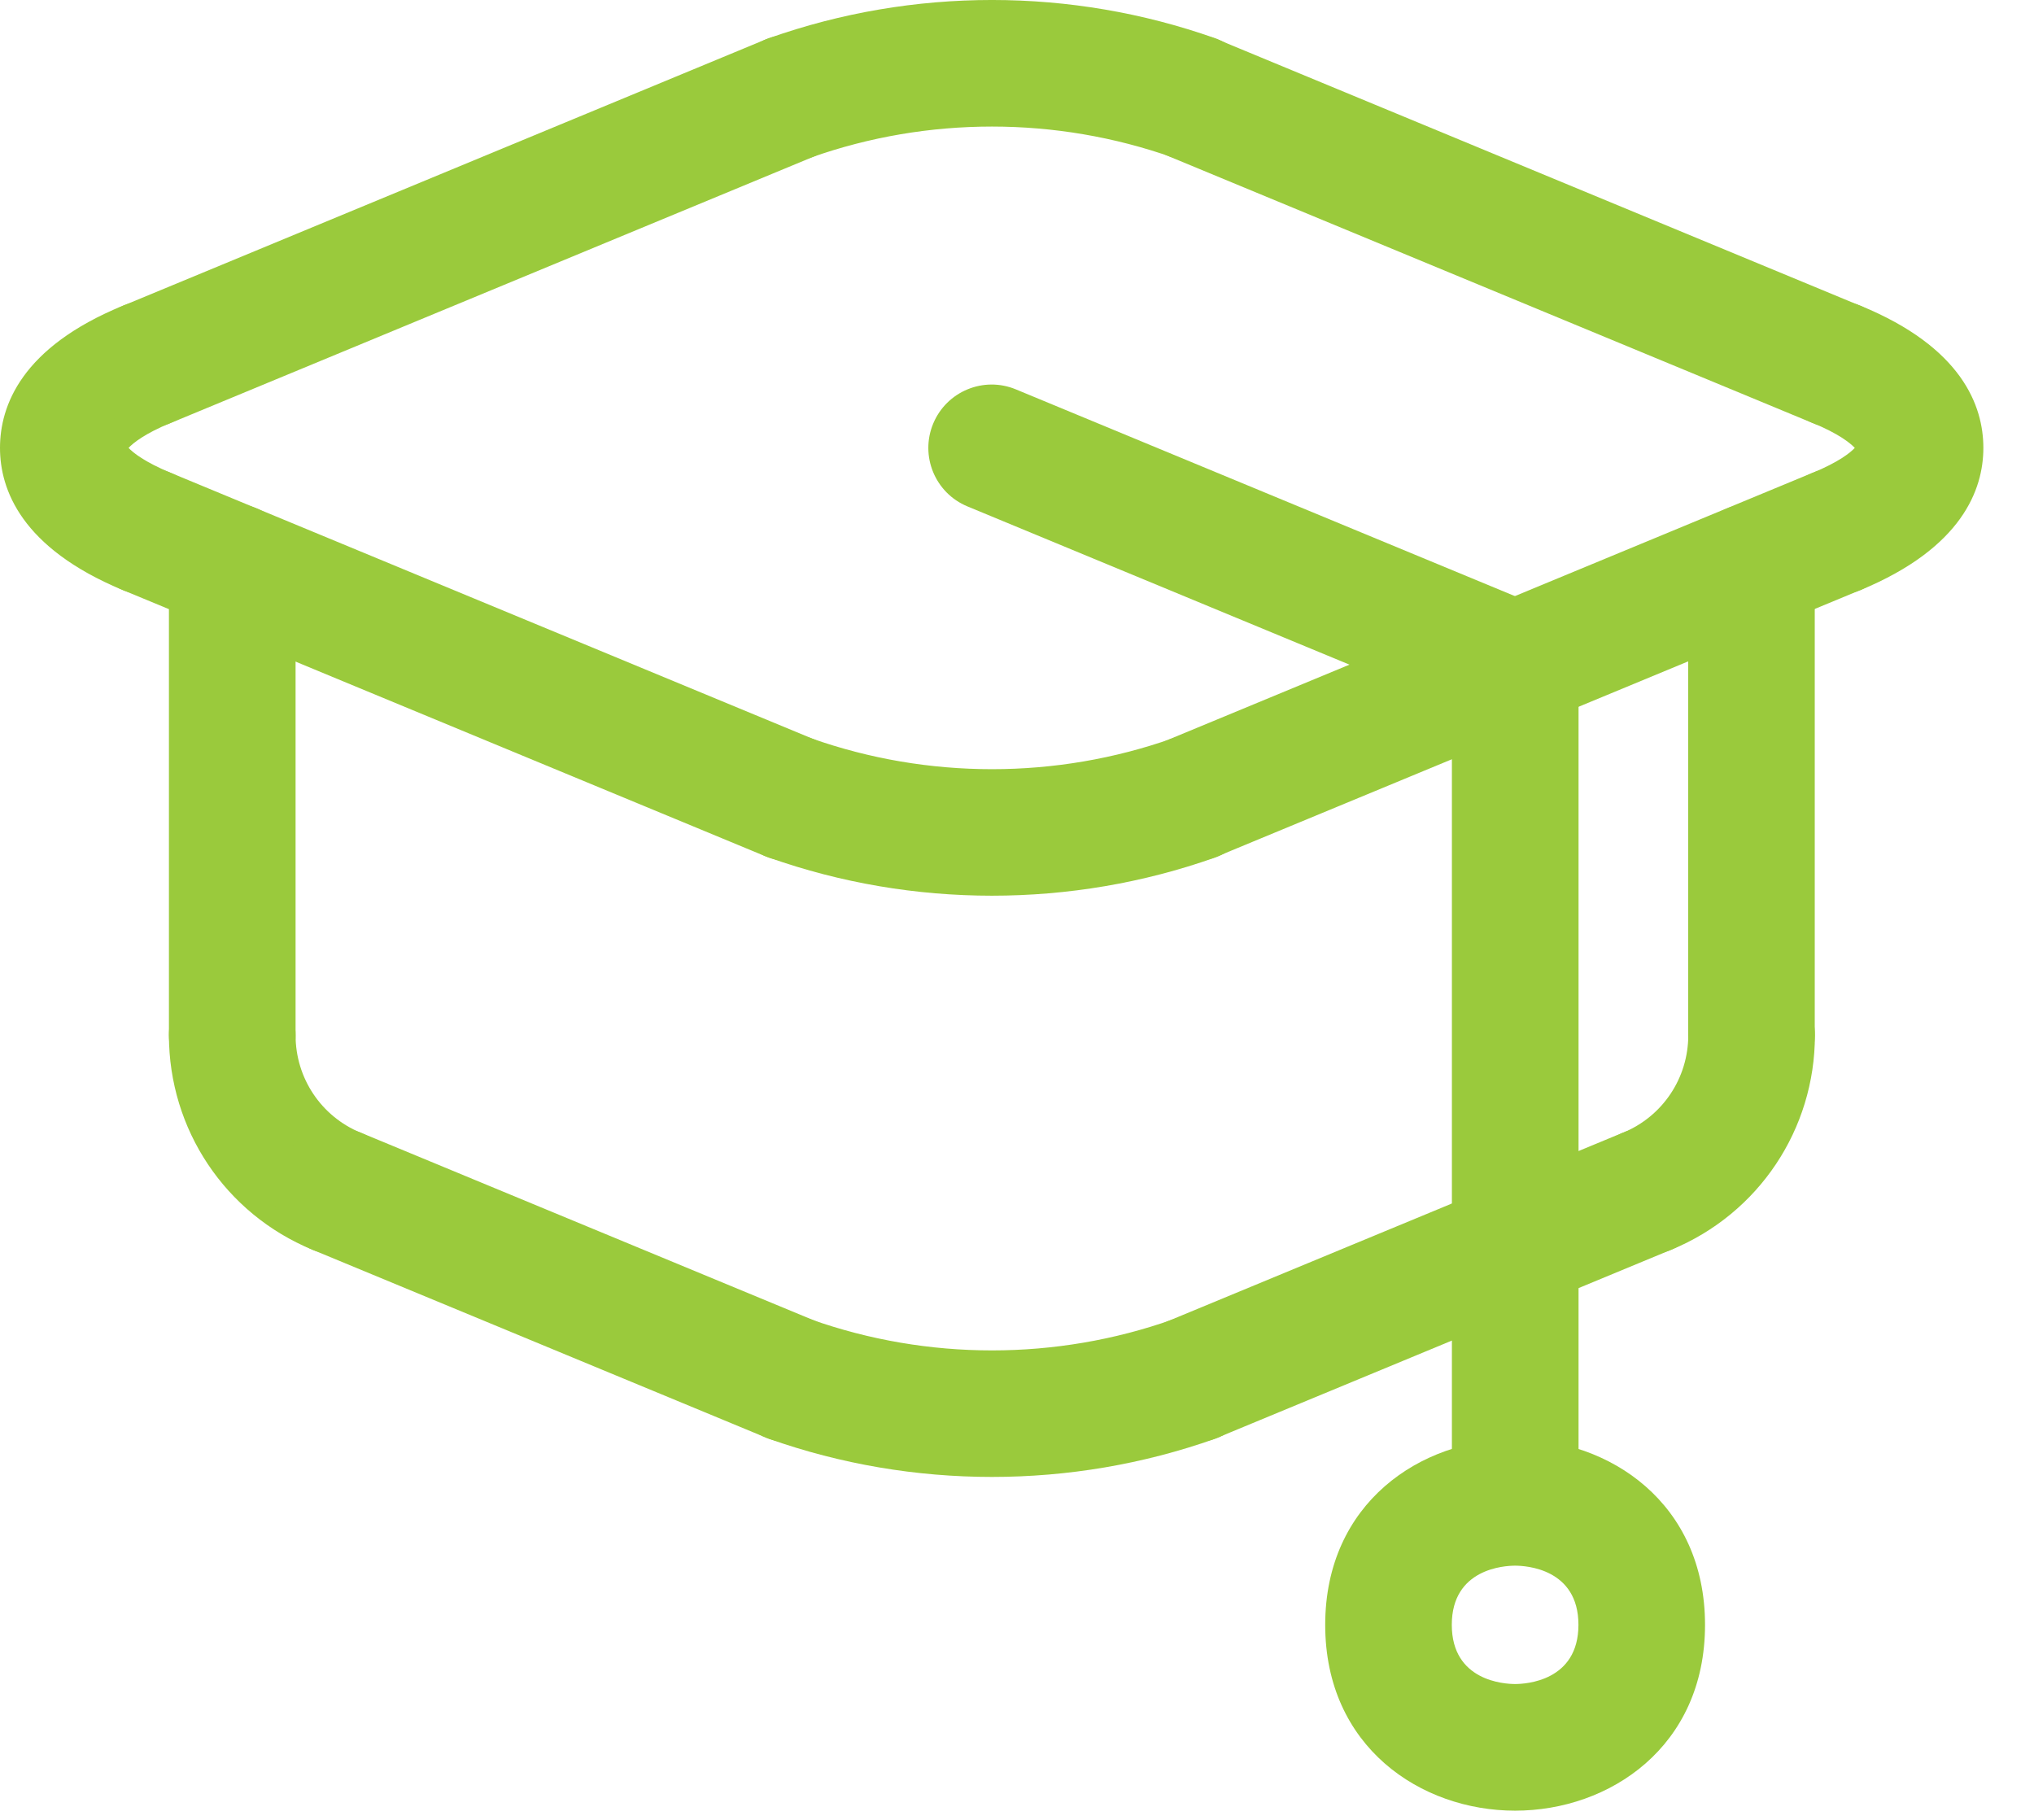
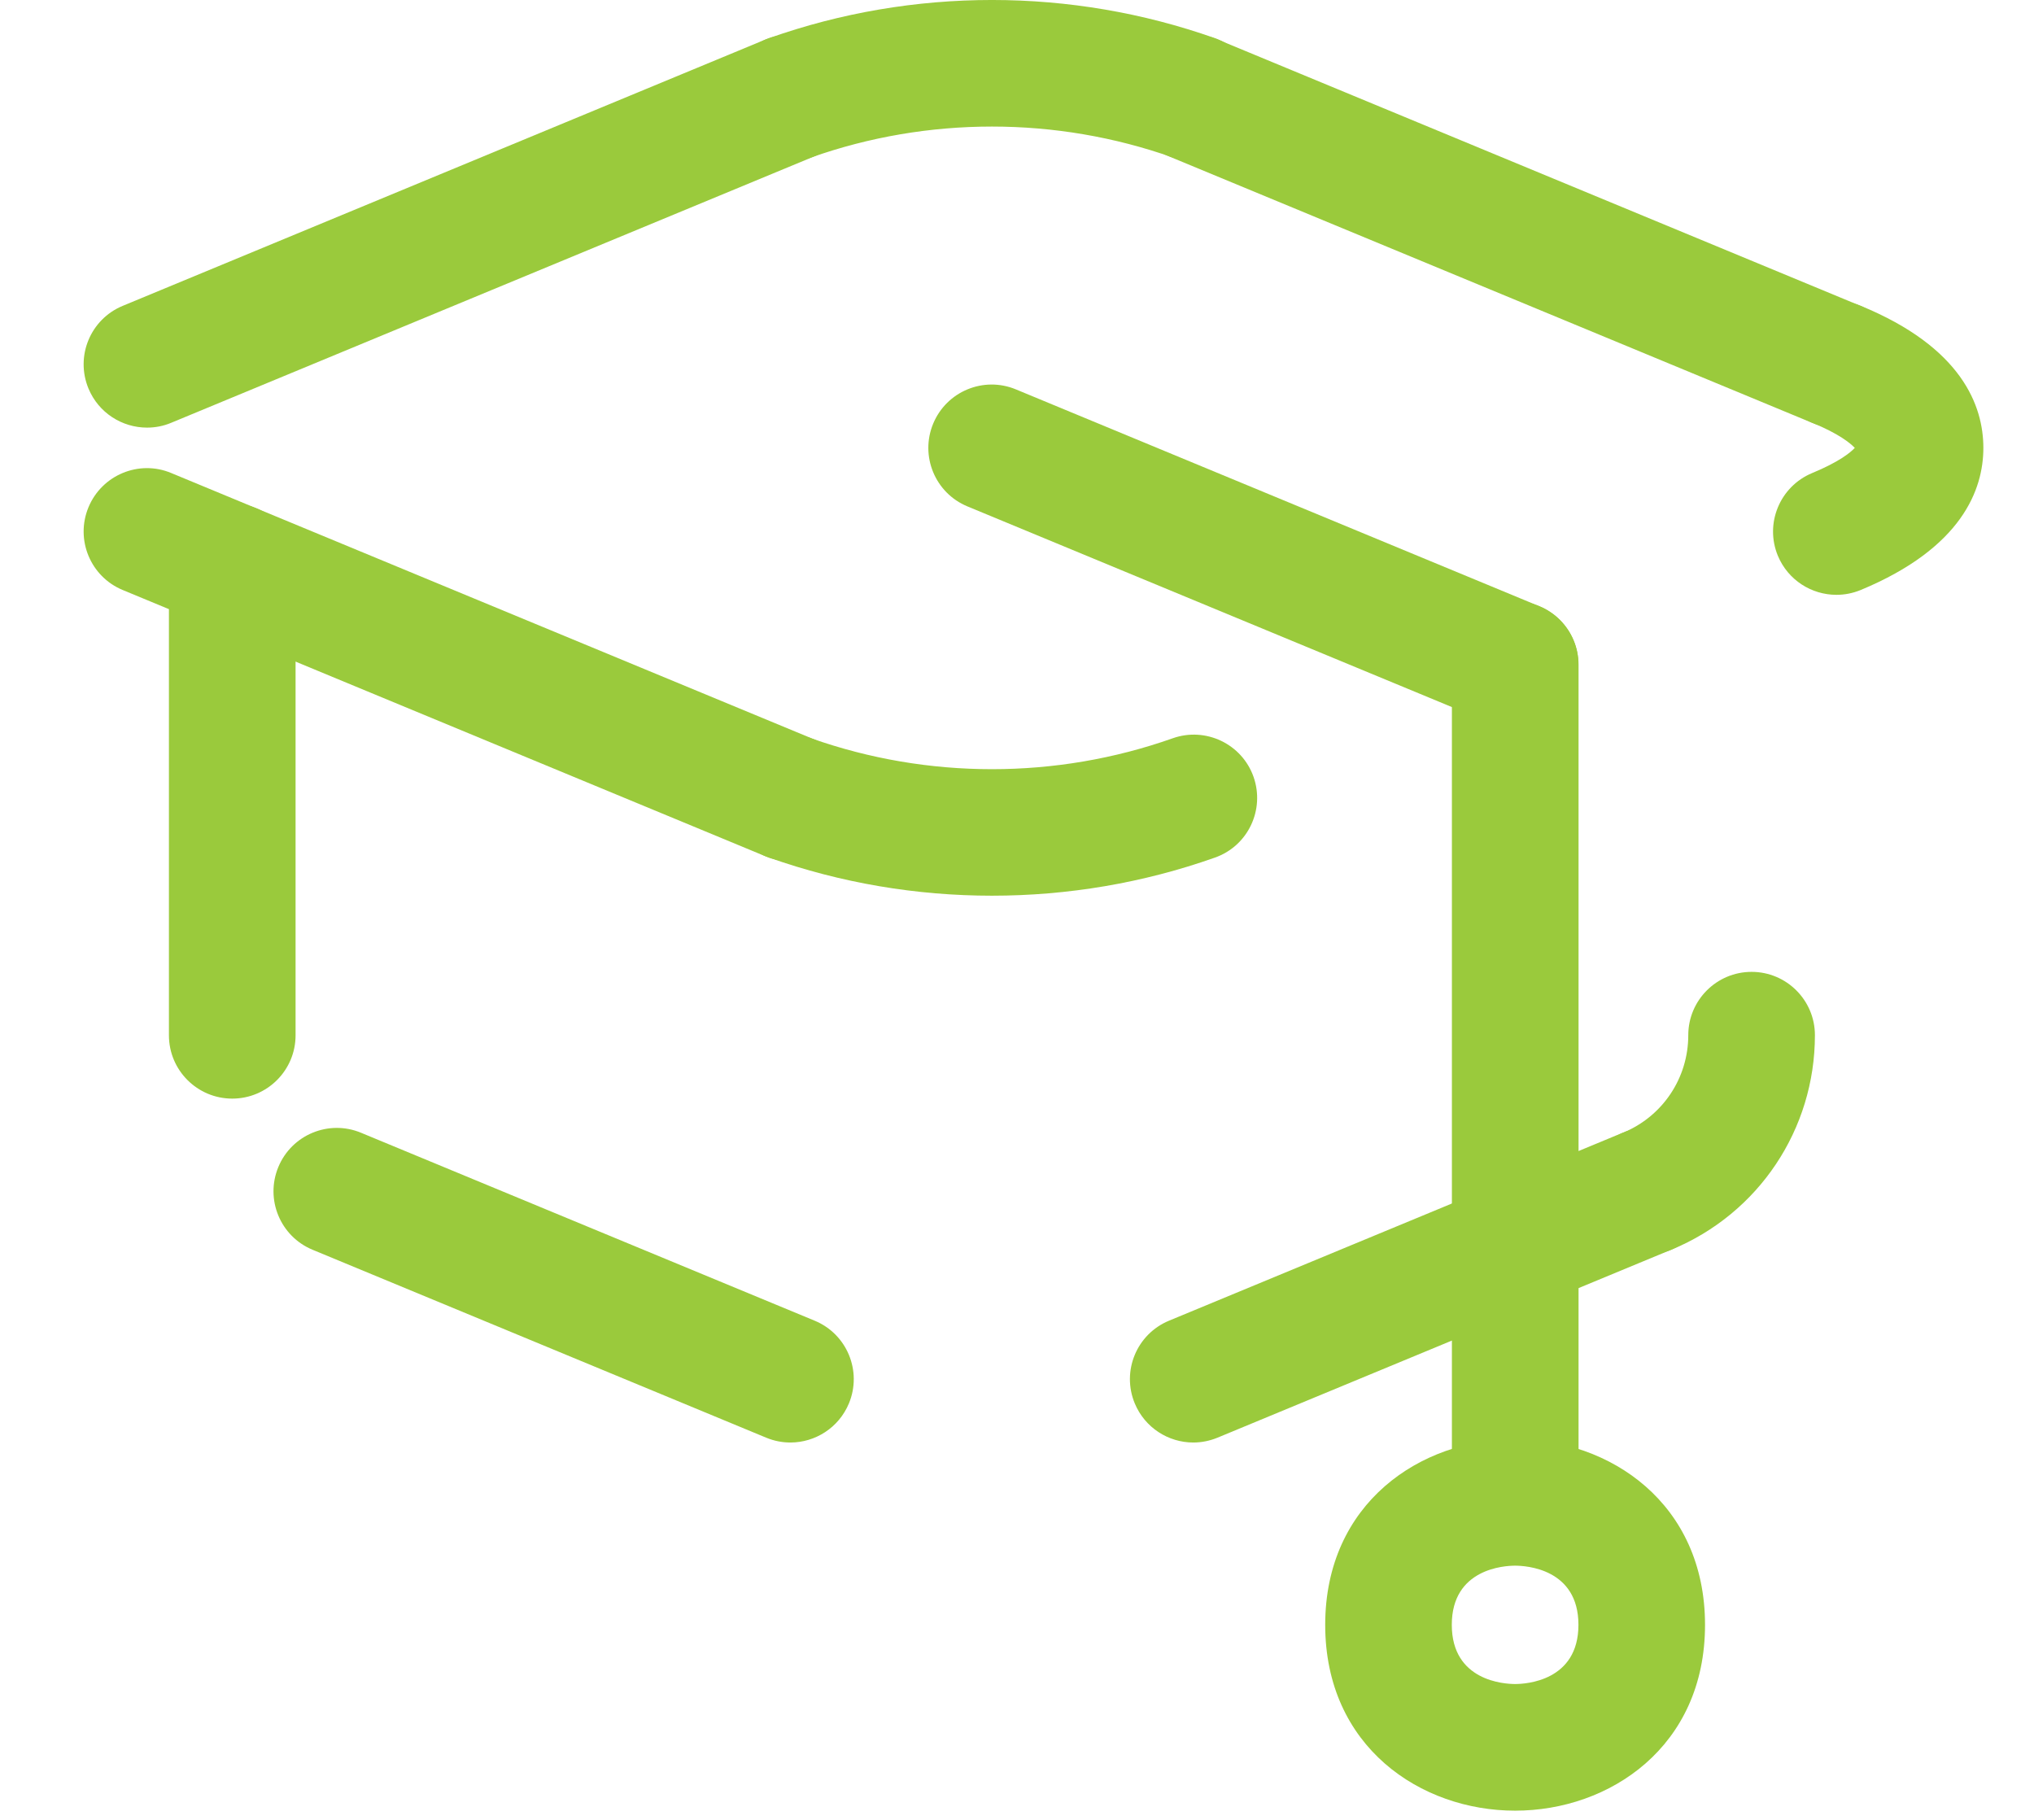
<svg xmlns="http://www.w3.org/2000/svg" width="38" height="34" viewBox="0 0 38 34" fill="none">
  <path d="M28.308 29.174C27.655 29.174 27.125 28.644 27.125 27.991V12.419C27.125 11.766 27.655 11.236 28.308 11.236C28.961 11.236 29.491 11.766 29.491 12.419V27.991C29.491 28.644 28.961 29.174 28.308 29.174Z" fill="#9ACA3C" />
  <path d="M28.306 33.828C26.543 33.828 24.758 32.635 24.758 30.357C24.758 28.079 26.543 26.887 28.306 26.887C30.069 26.887 31.854 28.079 31.854 30.357C31.854 32.635 30.07 33.828 28.306 33.828ZM28.306 29.251C28.109 29.251 27.123 29.304 27.123 30.356C27.123 31.408 28.109 31.462 28.306 31.462C28.503 31.462 29.489 31.408 29.489 30.356C29.489 29.304 28.503 29.251 28.306 29.251Z" fill="#9ACA3C" />
  <path d="M28.304 13.601C28.154 13.601 28 13.573 27.852 13.511L18.074 9.461C17.47 9.211 17.184 8.519 17.434 7.915C17.684 7.312 18.376 7.024 18.98 7.275L28.758 11.326C29.361 11.576 29.648 12.267 29.398 12.871C29.209 13.326 28.769 13.601 28.304 13.601Z" fill="#9ACA3C" />
-   <path d="M32.722 20.525C32.069 20.525 31.539 19.995 31.539 19.342V10.59C31.539 9.937 32.069 9.407 32.722 9.407C33.375 9.407 33.904 9.937 33.904 10.59V19.342C33.904 19.995 33.375 20.525 32.722 20.525Z" fill="#9ACA3C" />
  <path d="M4.339 20.525C3.686 20.525 3.156 19.995 3.156 19.342V10.59C3.156 9.937 3.686 9.407 4.339 9.407C4.992 9.407 5.522 9.937 5.522 10.59V19.342C5.522 19.995 4.992 20.525 4.339 20.525Z" fill="#9ACA3C" />
-   <path d="M6.285 23.437C6.134 23.437 5.981 23.409 5.833 23.347C4.207 22.674 3.156 21.101 3.156 19.341C3.156 18.688 3.686 18.158 4.339 18.158C4.992 18.158 5.522 18.688 5.522 19.341C5.522 20.141 5.999 20.856 6.738 21.162C7.342 21.412 7.629 22.104 7.379 22.708C7.189 23.163 6.749 23.437 6.285 23.437Z" fill="#9ACA3C" />
  <path d="M14.766 26.95C14.616 26.95 14.462 26.921 14.315 26.86L5.84 23.349C5.236 23.099 4.95 22.407 5.2 21.803C5.449 21.2 6.142 20.912 6.745 21.163L15.22 24.674C15.824 24.924 16.11 25.615 15.86 26.219C15.671 26.674 15.231 26.95 14.766 26.95Z" fill="#9ACA3C" />
  <path d="M30.778 23.437C30.313 23.437 29.873 23.162 29.684 22.707C29.434 22.103 29.72 21.411 30.324 21.161C31.064 20.855 31.541 20.14 31.541 19.34C31.541 18.687 32.071 18.157 32.724 18.157C33.377 18.157 33.907 18.687 33.907 19.34C33.907 21.1 32.856 22.673 31.23 23.346C31.082 23.409 30.928 23.437 30.778 23.437Z" fill="#9ACA3C" />
  <path d="M22.293 26.95C21.829 26.95 21.389 26.674 21.2 26.219C20.95 25.615 21.236 24.924 21.84 24.674L30.315 21.163C30.916 20.912 31.61 21.2 31.86 21.803C32.11 22.407 31.824 23.099 31.22 23.349L22.745 26.86C22.598 26.92 22.445 26.95 22.293 26.95Z" fill="#9ACA3C" />
-   <path d="M18.532 27.593C17.121 27.593 15.71 27.356 14.367 26.881C13.751 26.664 13.428 25.988 13.646 25.372C13.864 24.757 14.542 24.433 15.155 24.651C17.333 25.422 19.732 25.422 21.909 24.651C22.524 24.433 23.202 24.757 23.419 25.372C23.636 25.988 23.314 26.664 22.698 26.881C21.355 27.356 19.944 27.593 18.532 27.593Z" fill="#9ACA3C" />
-   <path d="M2.744 11.113C2.593 11.113 2.44 11.085 2.291 11.023C0.397 10.236 0 9.144 0 8.368C0 7.585 0.398 6.489 2.297 5.711C2.901 5.462 3.592 5.753 3.839 6.357C4.087 6.962 3.797 7.653 3.193 7.899C2.699 8.103 2.485 8.279 2.402 8.368C2.484 8.455 2.696 8.629 3.199 8.838C3.802 9.088 4.088 9.78 3.838 10.384C3.648 10.839 3.208 11.113 2.744 11.113Z" fill="#9ACA3C" />
  <path d="M14.758 16.09C14.608 16.09 14.454 16.061 14.306 16L2.293 11.023C1.689 10.773 1.403 10.081 1.653 9.477C1.903 8.874 2.596 8.585 3.198 8.837L15.211 13.814C15.815 14.064 16.101 14.755 15.851 15.359C15.663 15.814 15.223 16.09 14.758 16.09Z" fill="#9ACA3C" />
  <path d="M2.747 7.989C2.282 7.989 1.842 7.714 1.653 7.259C1.403 6.655 1.689 5.964 2.293 5.714L14.306 0.736C14.909 0.485 15.601 0.773 15.851 1.376C16.101 1.98 15.815 2.672 15.211 2.922L3.198 7.899C3.051 7.961 2.898 7.989 2.747 7.989Z" fill="#9ACA3C" />
  <path d="M18.532 16.734C17.121 16.734 15.71 16.497 14.367 16.022C13.751 15.806 13.428 15.129 13.646 14.513C13.864 13.898 14.542 13.575 15.155 13.793C17.333 14.563 19.732 14.563 21.909 13.793C22.524 13.575 23.202 13.898 23.419 14.513C23.636 15.129 23.314 15.806 22.698 16.022C21.355 16.498 19.944 16.734 18.532 16.734Z" fill="#9ACA3C" />
-   <path d="M22.293 16.089C21.829 16.089 21.389 15.814 21.2 15.359C20.95 14.755 21.236 14.064 21.84 13.814L33.853 8.837C34.457 8.585 35.149 8.875 35.398 9.477C35.648 10.081 35.362 10.773 34.758 11.023L22.745 15.999C22.598 16.061 22.444 16.089 22.293 16.089Z" fill="#9ACA3C" />
  <path d="M34.309 11.113C33.845 11.113 33.405 10.839 33.215 10.384C32.965 9.78 33.252 9.089 33.855 8.838C34.358 8.63 34.569 8.456 34.652 8.368C34.569 8.28 34.355 8.103 33.86 7.9C33.256 7.653 32.966 6.962 33.215 6.357C33.461 5.752 34.154 5.465 34.757 5.711C36.656 6.489 37.054 7.585 37.054 8.368C37.054 9.145 36.656 10.237 34.762 11.023C34.613 11.084 34.46 11.113 34.309 11.113Z" fill="#9ACA3C" />
  <path d="M34.304 7.989C34.154 7.989 34 7.961 33.853 7.899L21.84 2.922C21.236 2.672 20.95 1.98 21.2 1.376C21.45 0.773 22.142 0.485 22.745 0.736L34.758 5.714C35.362 5.964 35.648 6.655 35.398 7.259C35.209 7.714 34.768 7.989 34.304 7.989Z" fill="#9ACA3C" />
  <path d="M22.304 3.01C22.173 3.01 22.04 2.989 21.909 2.942C19.732 2.172 17.332 2.172 15.155 2.942C14.542 3.159 13.864 2.837 13.646 2.222C13.428 1.606 13.751 0.929 14.367 0.713C17.052 -0.238 20.012 -0.238 22.698 0.713C23.314 0.929 23.636 1.606 23.419 2.222C23.247 2.707 22.791 3.01 22.304 3.01Z" fill="#9ACA3C" />
</svg>